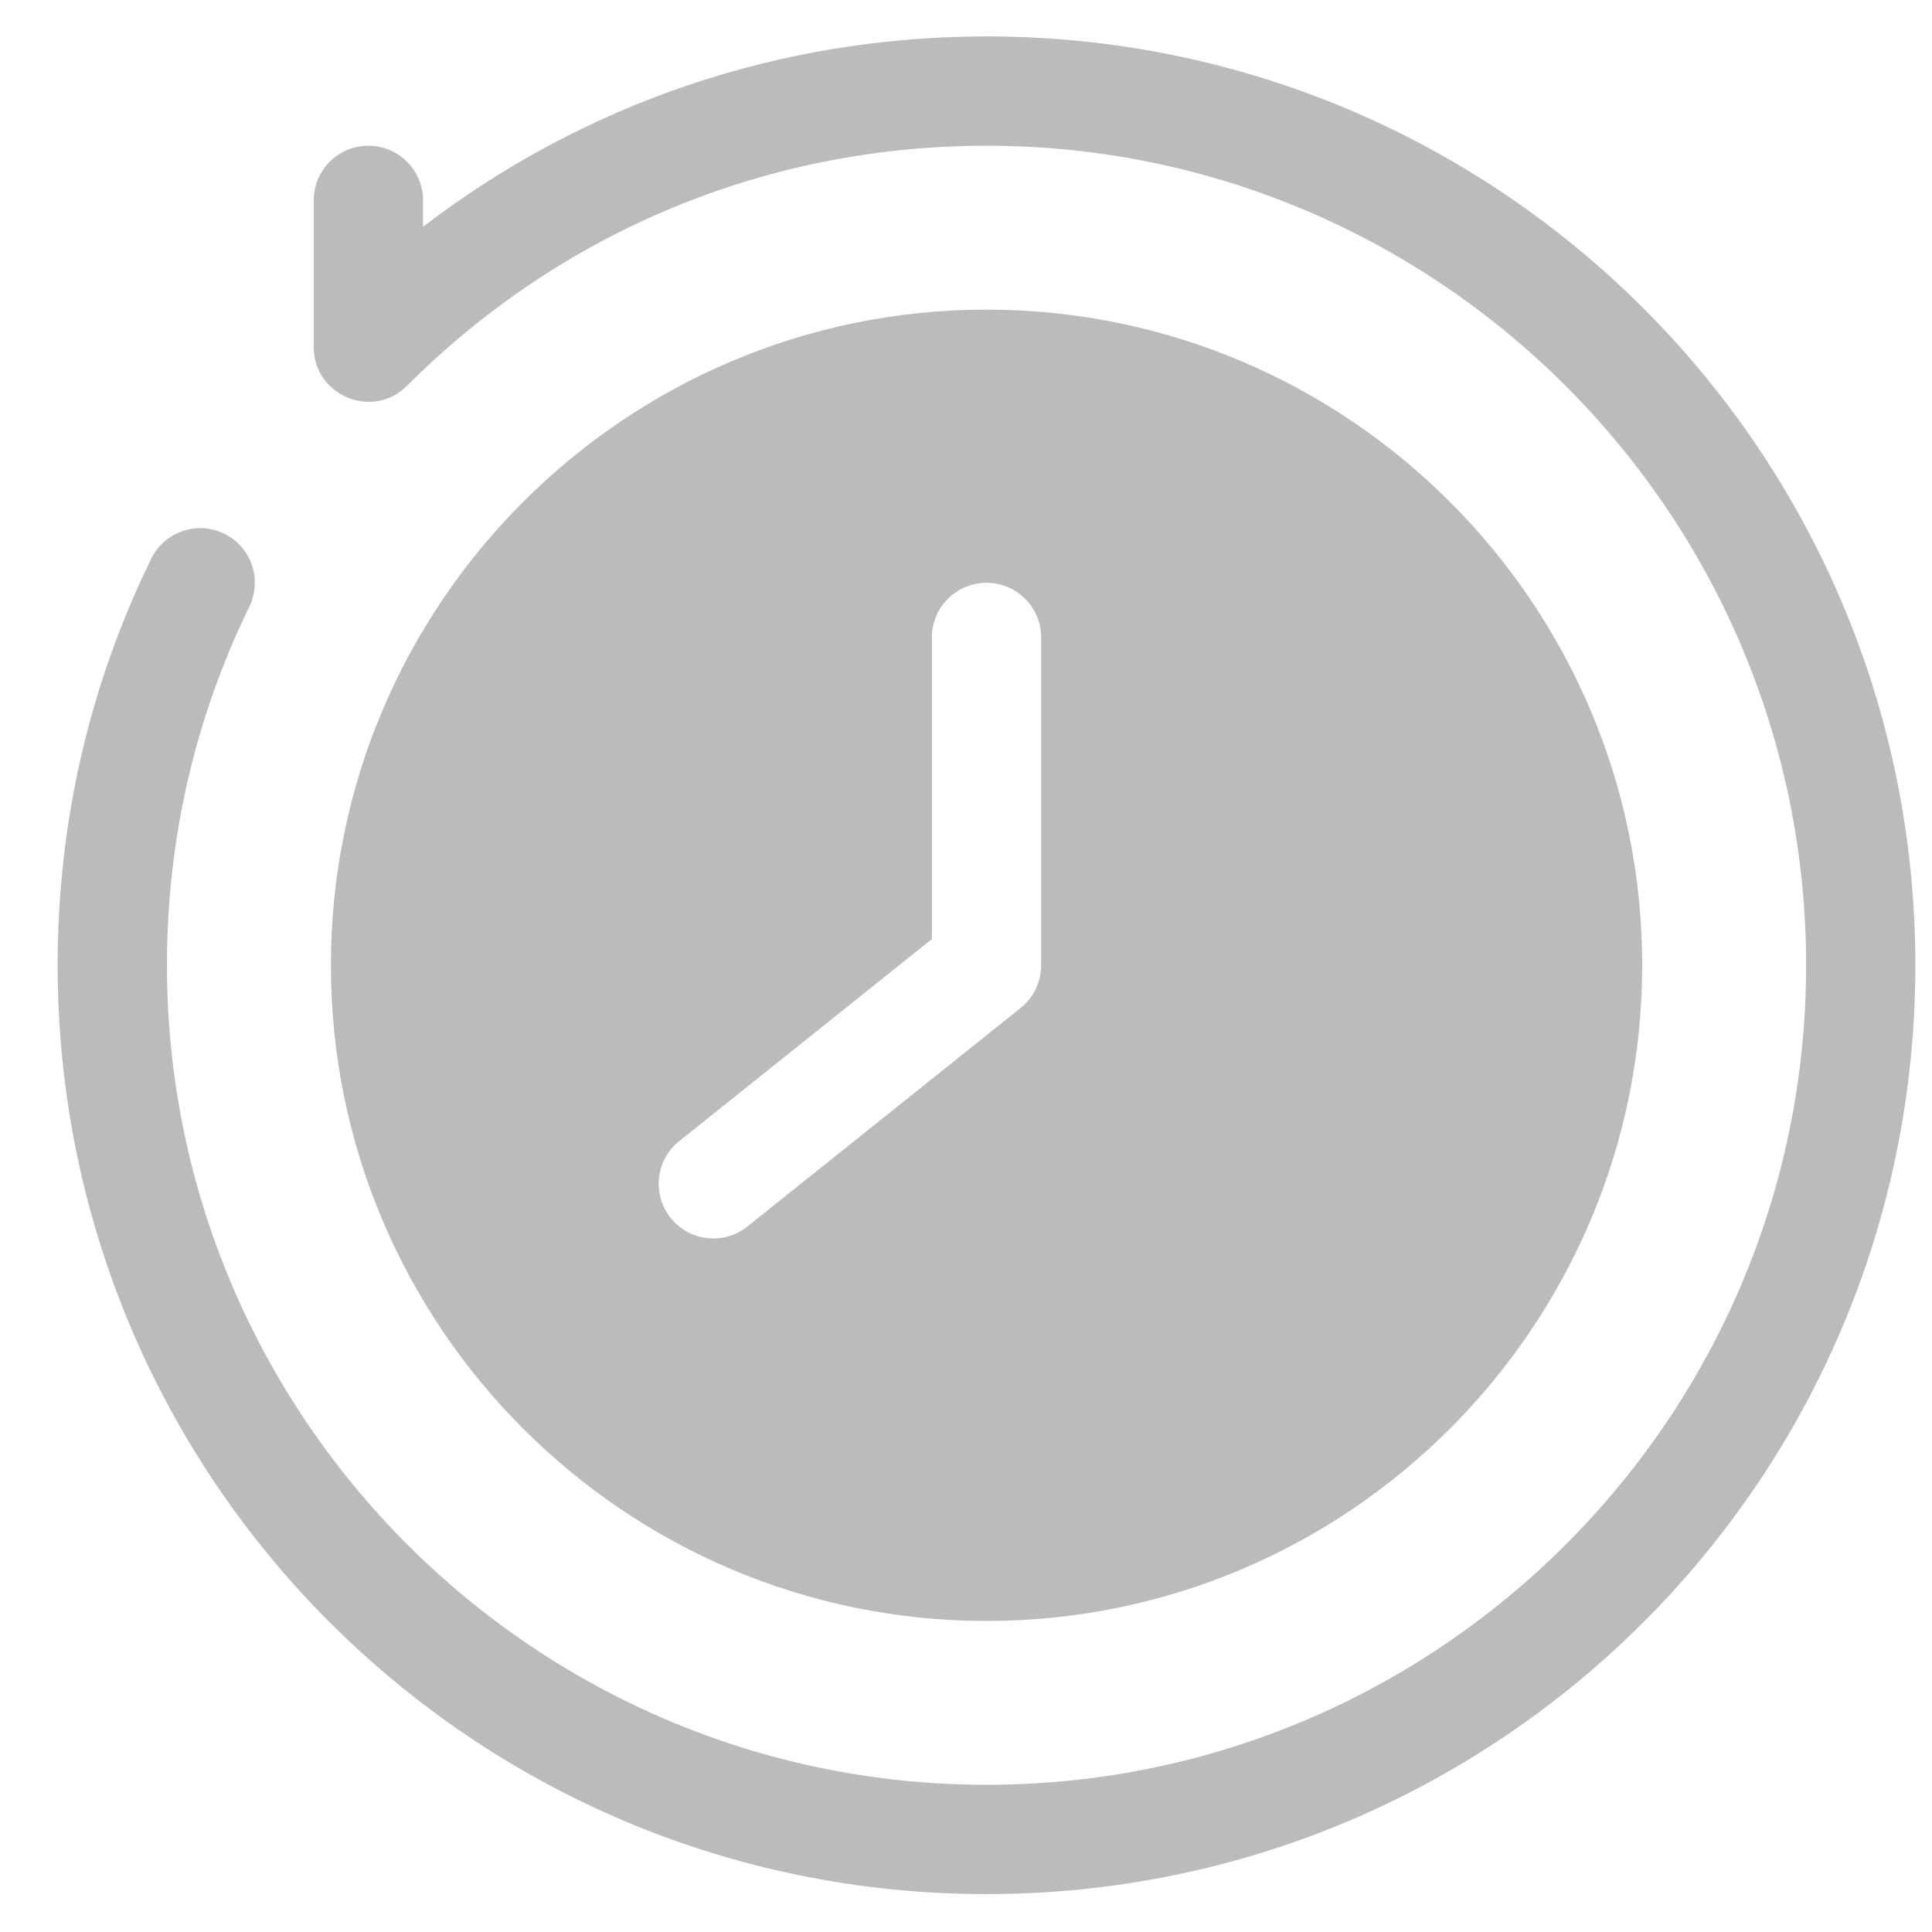
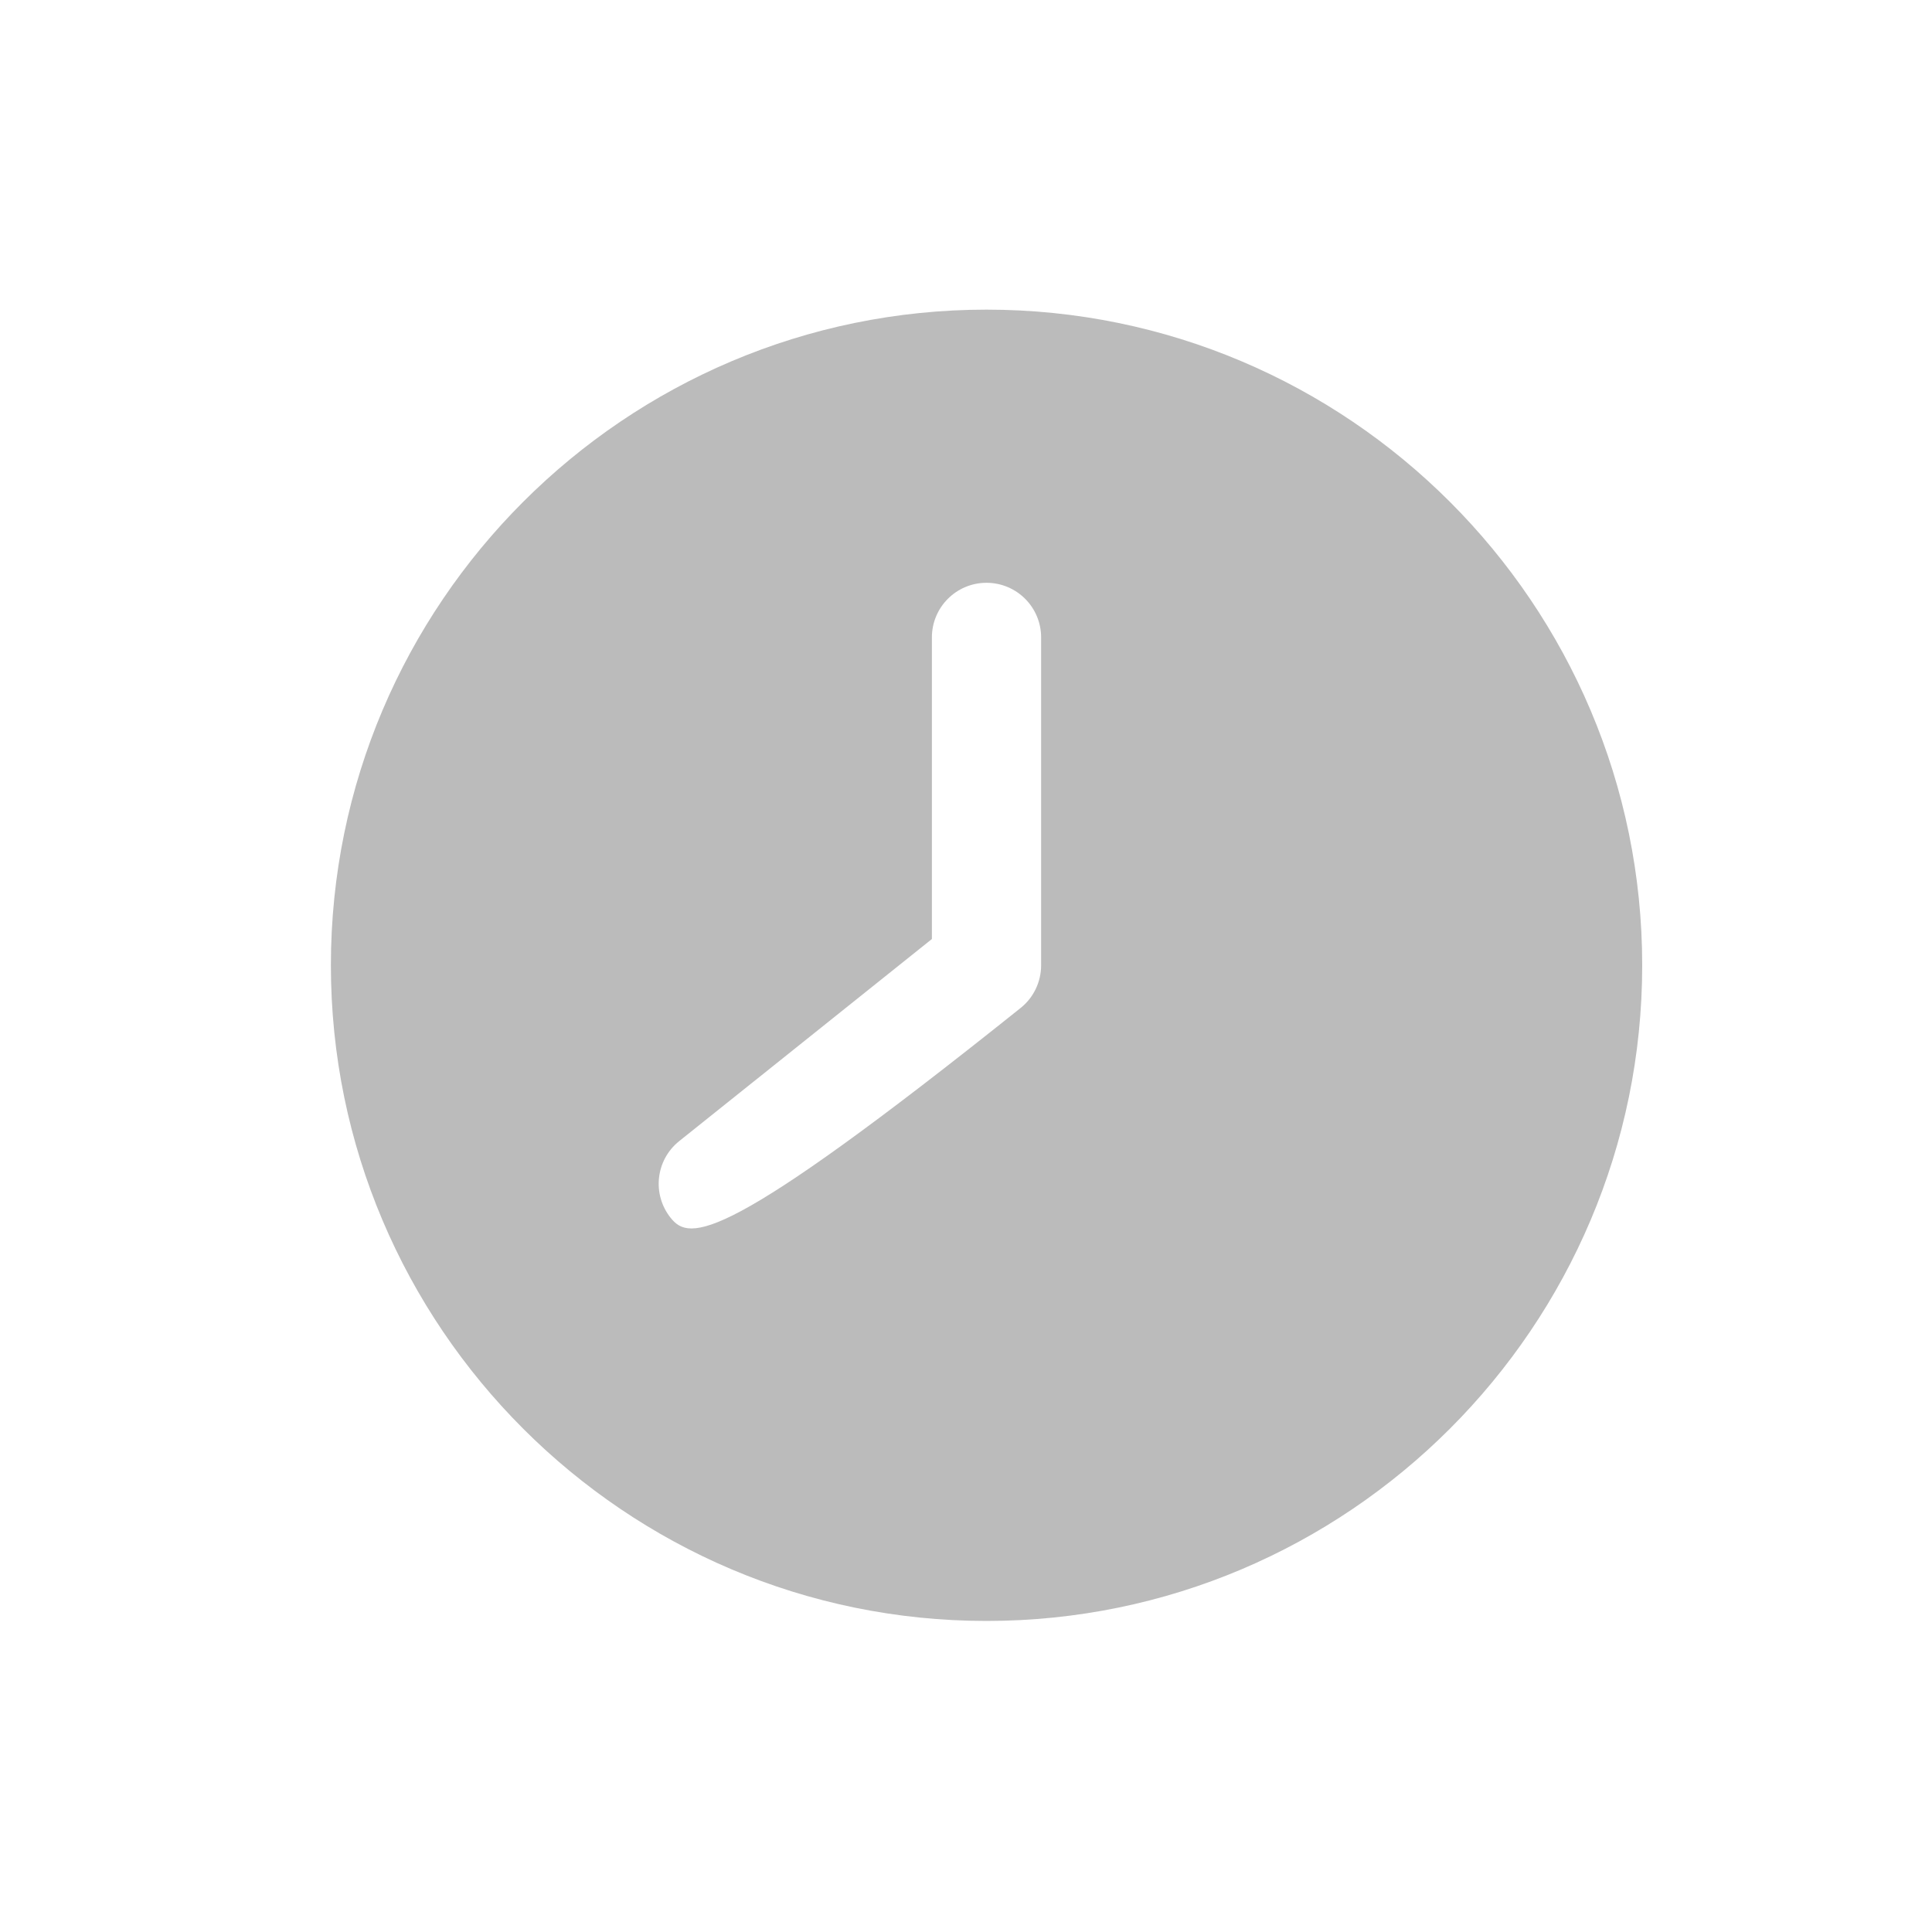
<svg xmlns="http://www.w3.org/2000/svg" width="26" height="26" viewBox="0 0 26 26" fill="none">
-   <path d="M13.276 0.49C10.499 0.49 7.86 1.391 5.693 3.052V2.696C5.693 2.29 5.363 1.961 4.957 1.961C4.551 1.961 4.222 2.29 4.222 2.696C4.222 2.701 4.222 4.678 4.222 4.673C4.223 5.323 5.014 5.655 5.477 5.192C7.56 3.108 10.33 1.961 13.276 1.961C19.358 1.961 24.306 6.908 24.306 12.99C24.306 19.072 19.358 24.019 13.276 24.019C7.195 24.019 2.247 19.072 2.247 12.99C2.247 11.298 2.62 9.674 3.355 8.165C3.533 7.8 3.382 7.36 3.017 7.182C2.652 7.004 2.211 7.156 2.034 7.521C1.199 9.232 0.776 11.072 0.776 12.99C0.776 19.898 6.367 25.49 13.276 25.49C20.185 25.49 25.776 19.899 25.776 12.99C25.776 6.082 20.186 0.49 13.276 0.49Z" fill="#BBBBBB" />
-   <path d="M13.276 21.814C18.142 21.814 22.1 17.855 22.1 12.99C22.1 8.125 18.142 4.167 13.276 4.167C8.411 4.167 4.453 8.125 4.453 12.99C4.453 17.855 8.411 21.814 13.276 21.814ZM9.14 15.357L12.541 12.637V8.578C12.541 8.172 12.87 7.843 13.276 7.843C13.682 7.843 14.011 8.172 14.011 8.578V12.99C14.011 13.213 13.91 13.425 13.736 13.564L10.059 16.505C9.743 16.758 9.28 16.709 9.026 16.39C8.772 16.073 8.823 15.611 9.14 15.357Z" fill="#BBBBBB" />
+   <path d="M13.276 21.814C18.142 21.814 22.1 17.855 22.1 12.99C22.1 8.125 18.142 4.167 13.276 4.167C8.411 4.167 4.453 8.125 4.453 12.99C4.453 17.855 8.411 21.814 13.276 21.814ZM9.14 15.357L12.541 12.637V8.578C12.541 8.172 12.87 7.843 13.276 7.843C13.682 7.843 14.011 8.172 14.011 8.578V12.99C14.011 13.213 13.91 13.425 13.736 13.564C9.743 16.758 9.28 16.709 9.026 16.39C8.772 16.073 8.823 15.611 9.14 15.357Z" fill="#BBBBBB" />
</svg>